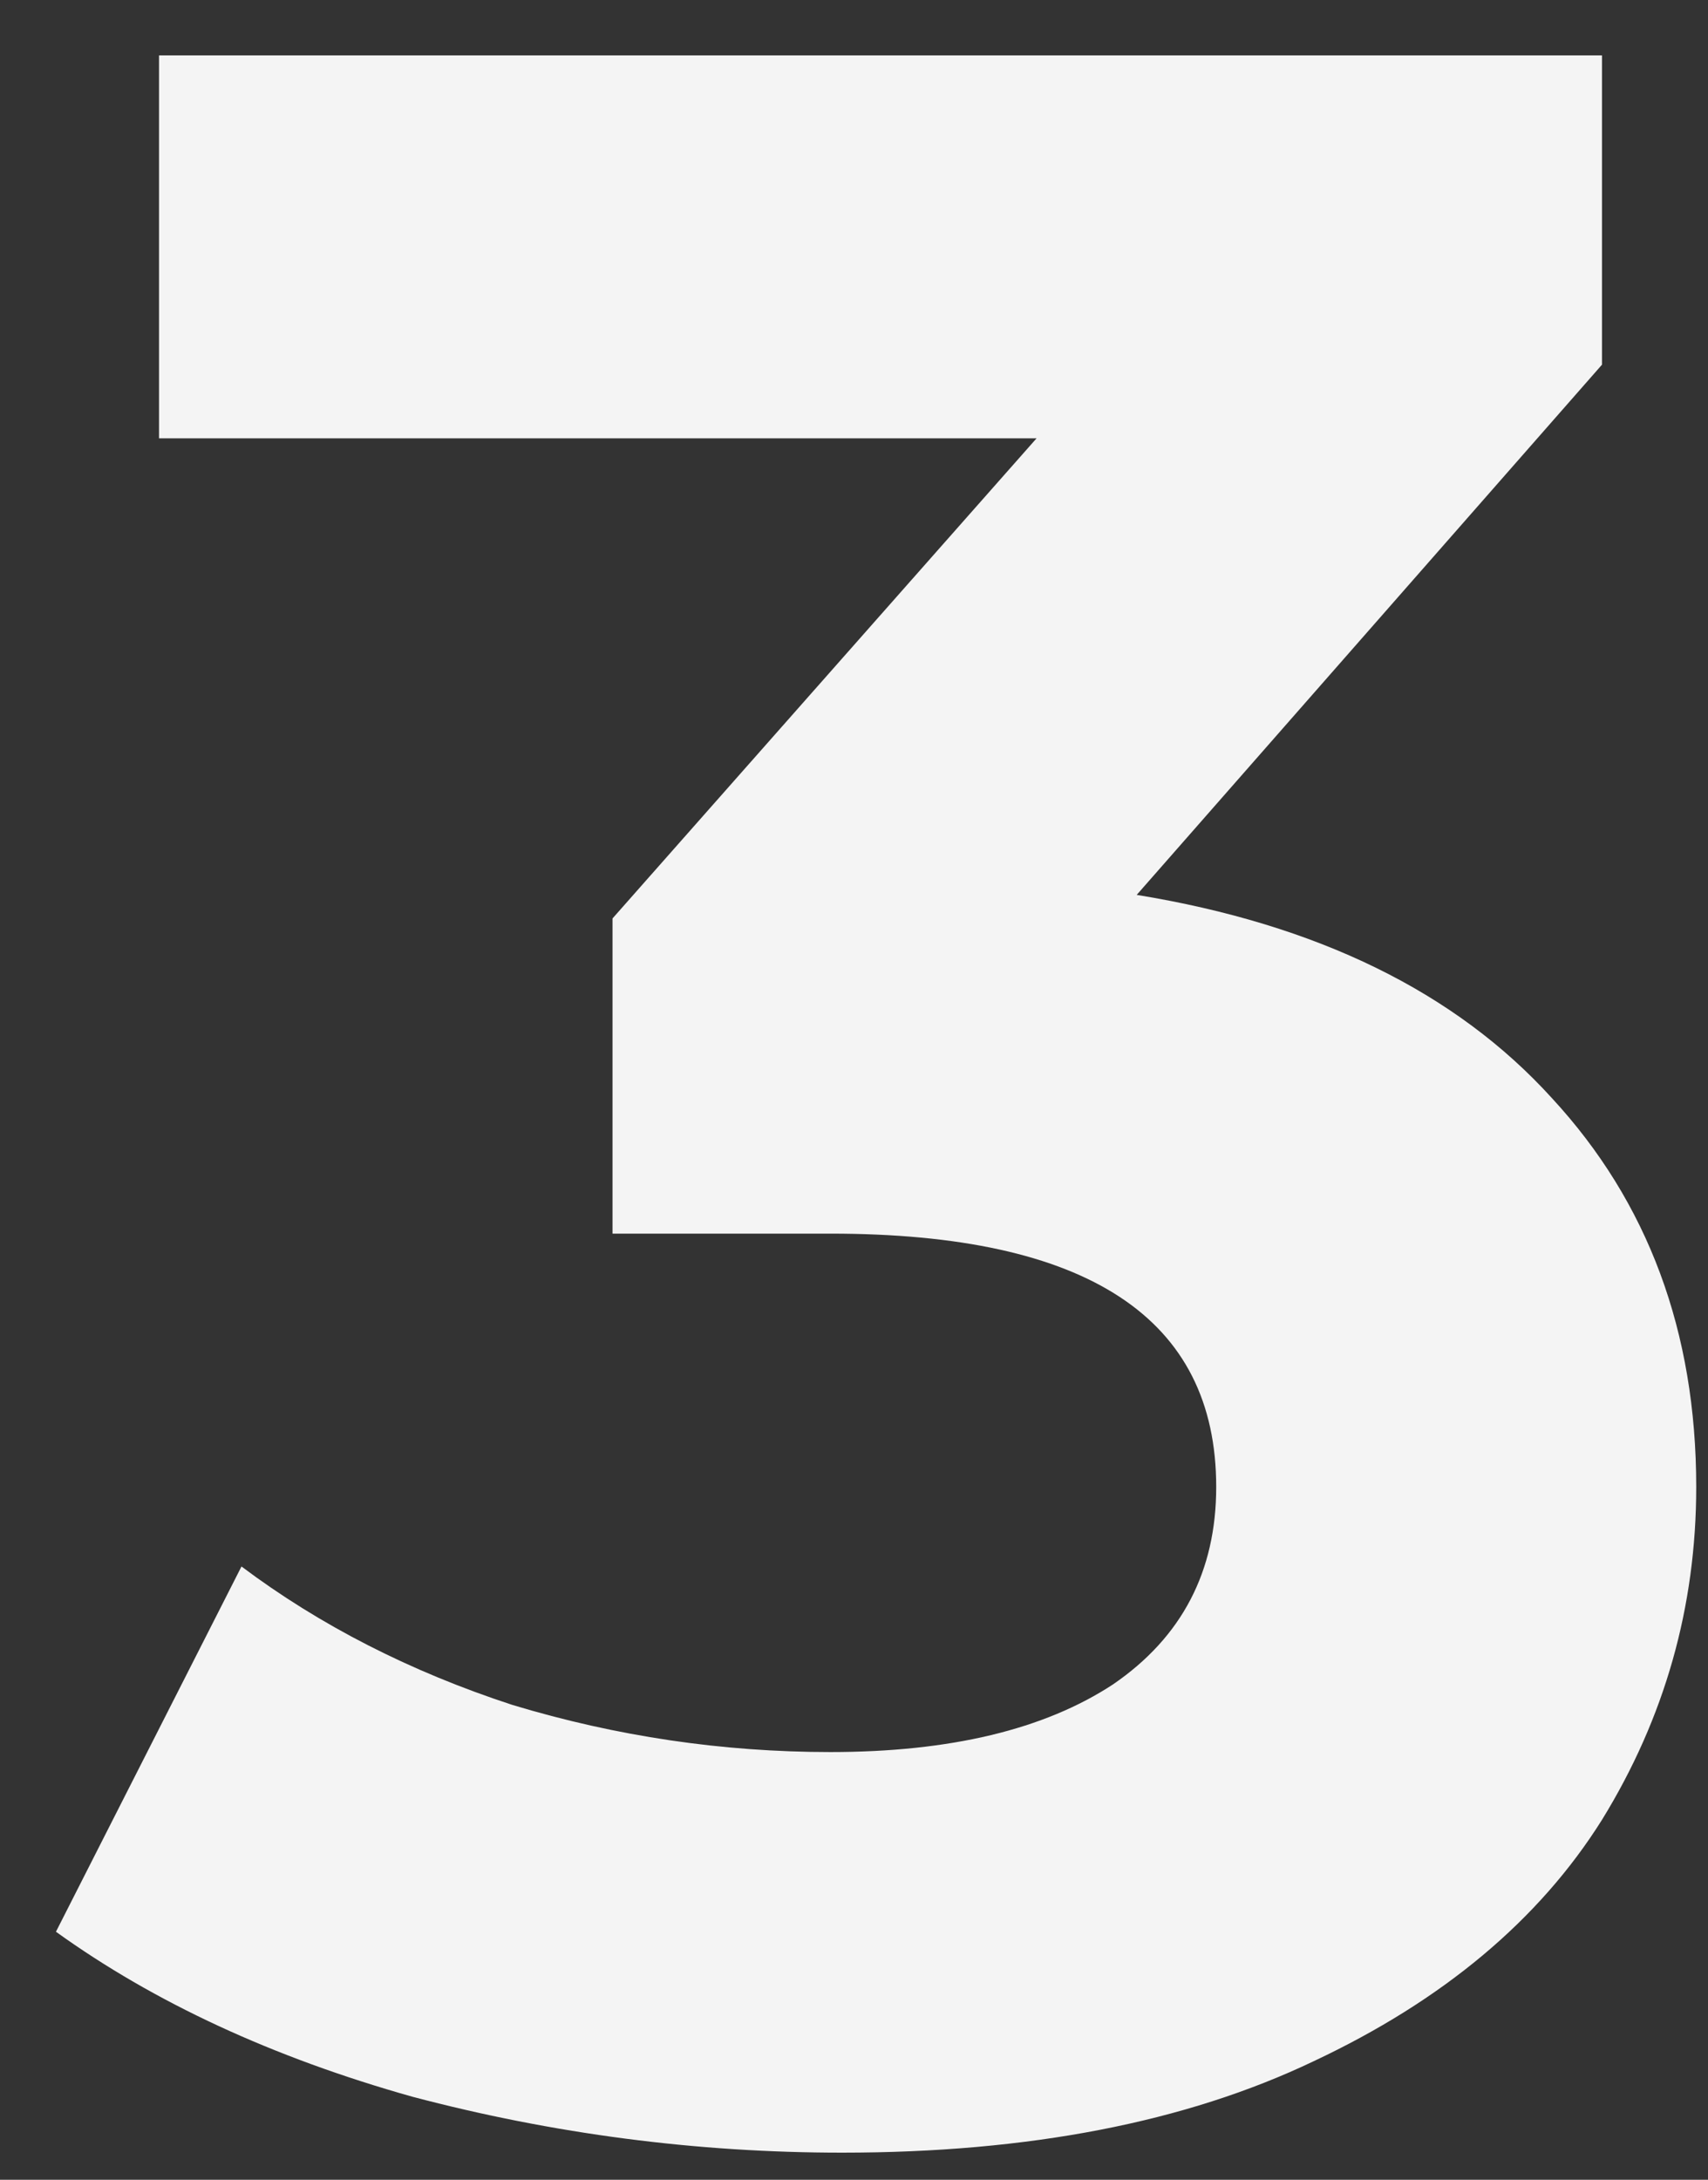
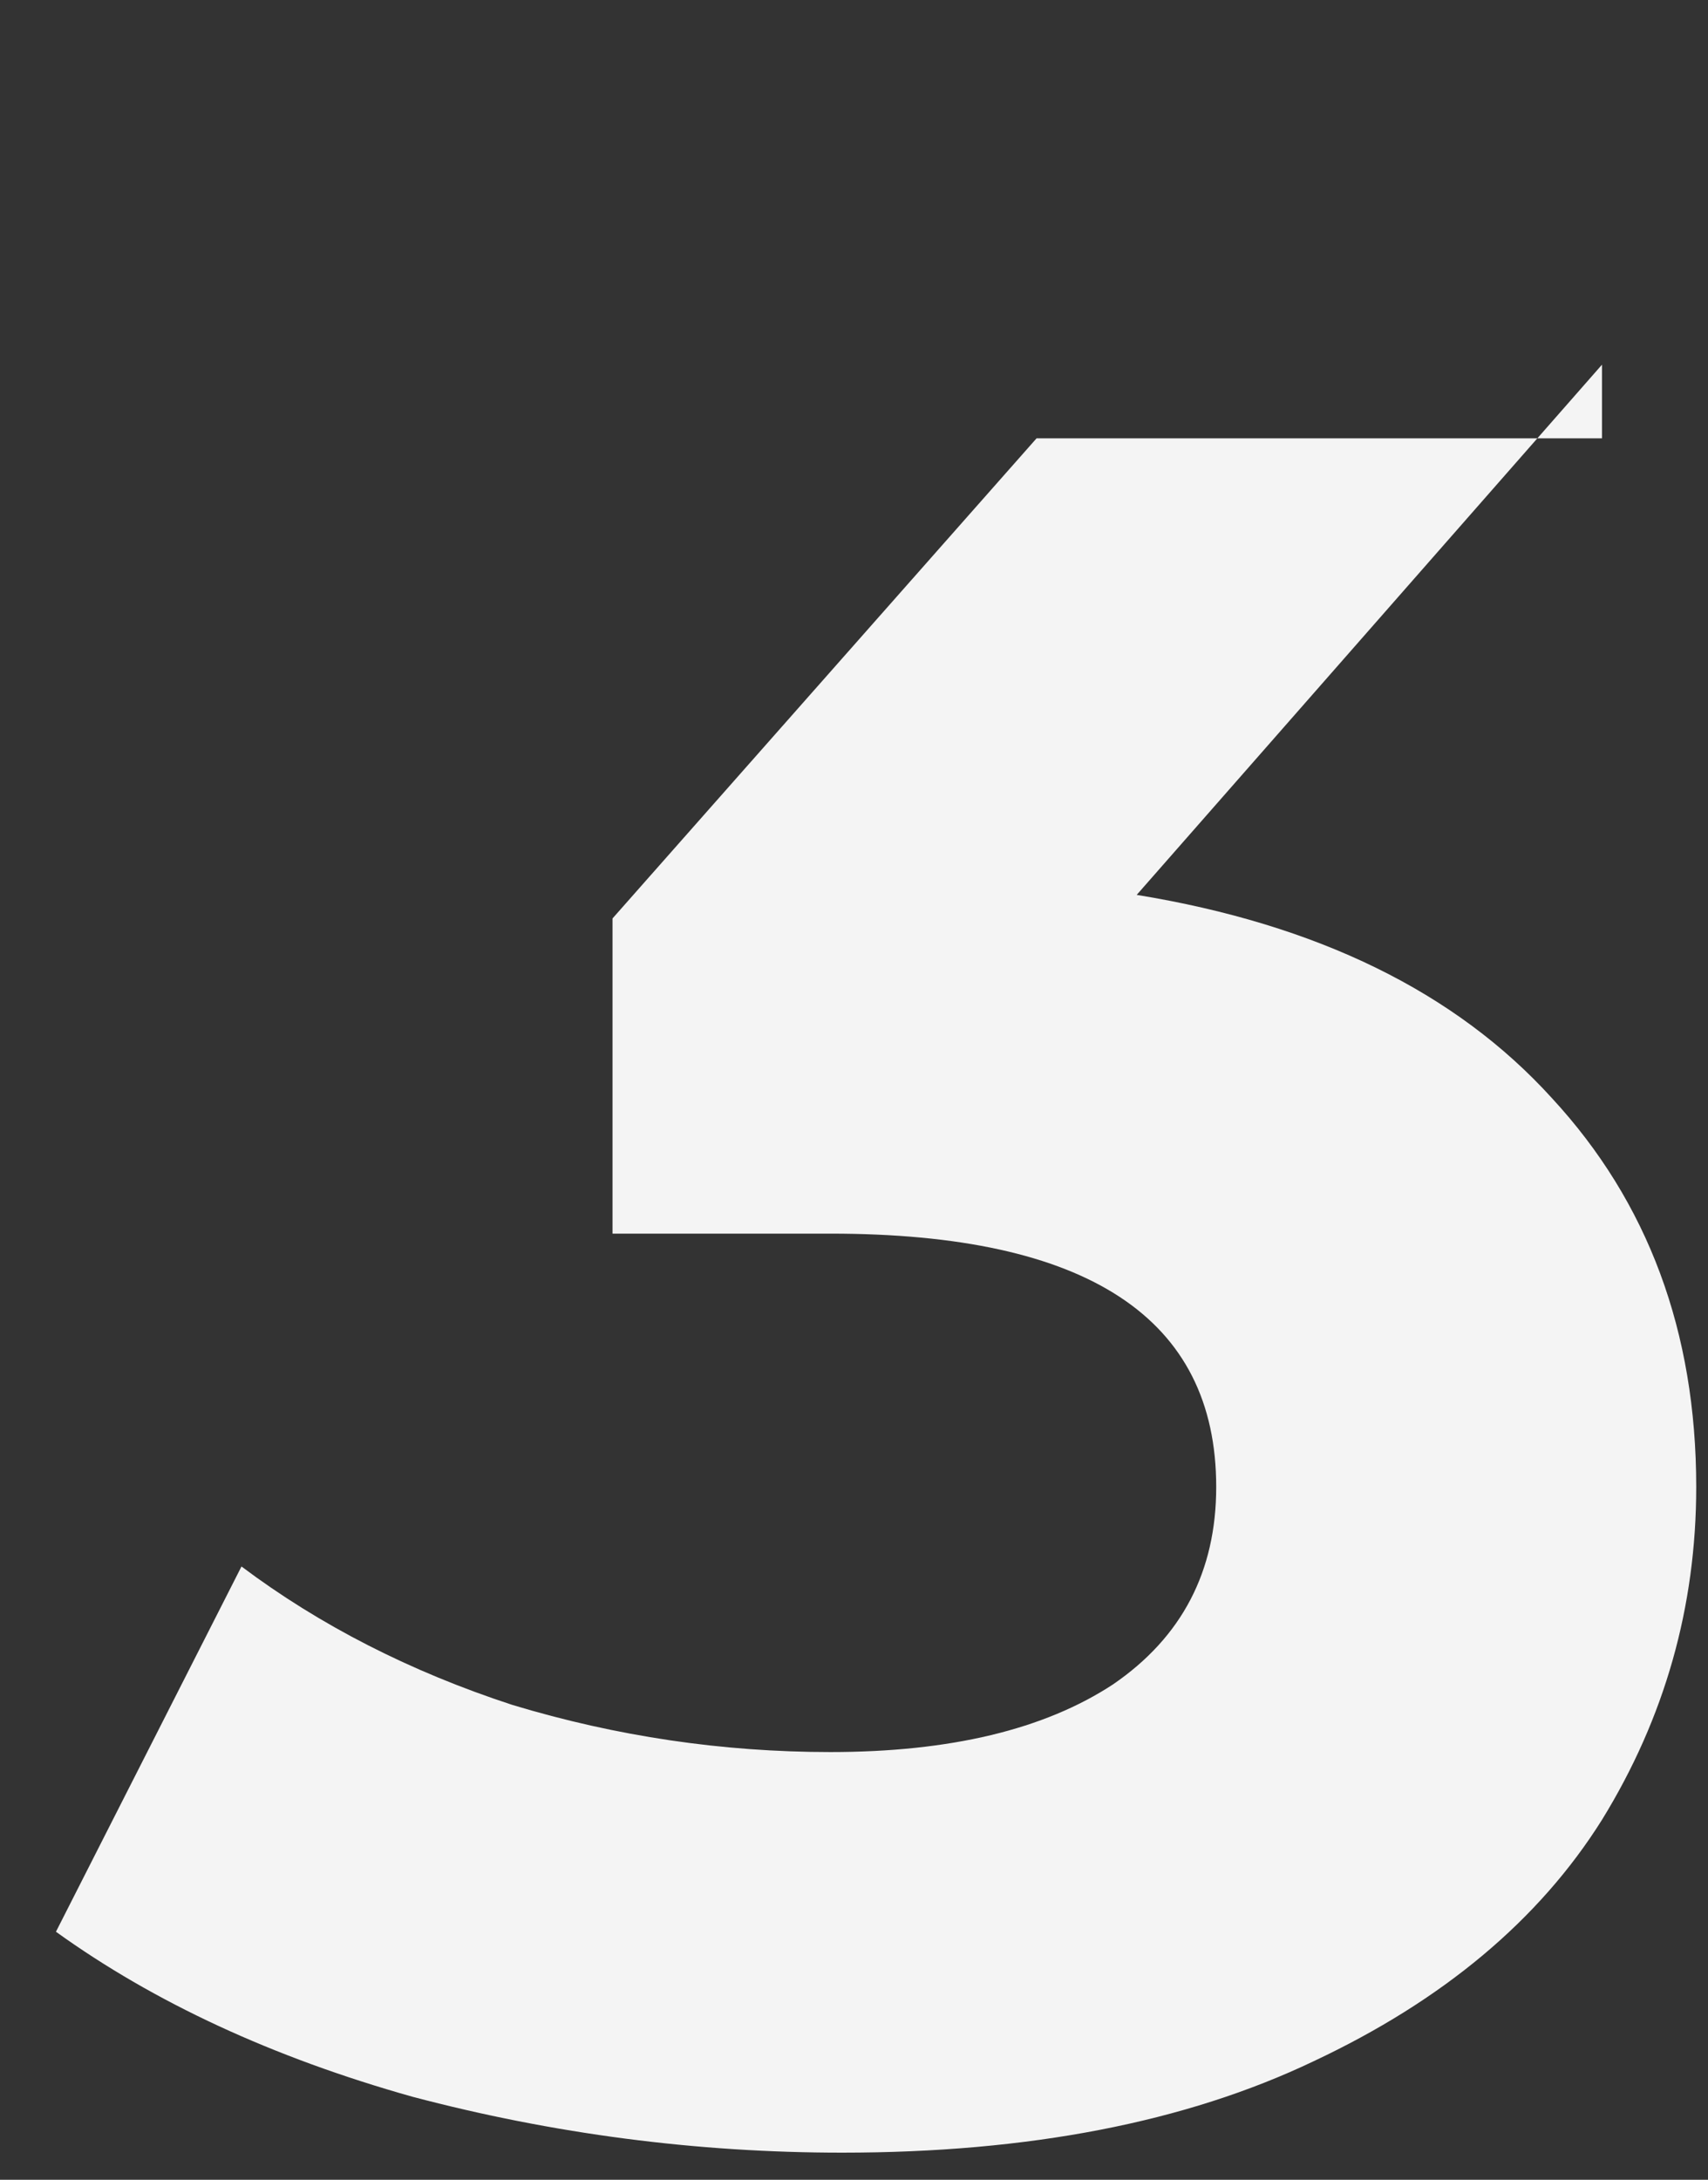
<svg xmlns="http://www.w3.org/2000/svg" width="29" height="37" viewBox="0 0 29 37" fill="none">
  <rect x="0" y="0" width="29" height="37" fill="#333333" stroke="none" />
-   <path d="M19.3 15.19C22.367 15.69 24.717 16.84 26.35 18.64C27.983 20.407 28.8 22.607 28.8 25.24C28.8 27.274 28.267 29.157 27.2 30.89C26.133 32.59 24.5 33.957 22.3 34.99C20.133 36.024 17.467 36.54 14.3 36.54C11.833 36.54 9.4 36.224 7 35.59C4.633 34.924 2.617 33.99 0.95 32.79L4.1 26.59C5.433 27.59 6.967 28.374 8.7 28.94C10.467 29.474 12.267 29.74 14.1 29.74C16.133 29.74 17.733 29.357 18.9 28.59C20.067 27.79 20.65 26.674 20.65 25.24C20.65 22.374 18.467 20.94 14.1 20.94H10.4V15.59L17.6 7.44H2.7V0.94H27.2V6.19L19.3 15.19Z" fill="#F4F4F4" />
+   <path d="M19.3 15.19C22.367 15.69 24.717 16.84 26.35 18.64C27.983 20.407 28.8 22.607 28.8 25.24C28.8 27.274 28.267 29.157 27.2 30.89C26.133 32.59 24.5 33.957 22.3 34.99C20.133 36.024 17.467 36.54 14.3 36.54C11.833 36.54 9.4 36.224 7 35.59C4.633 34.924 2.617 33.99 0.95 32.79L4.1 26.59C5.433 27.59 6.967 28.374 8.7 28.94C10.467 29.474 12.267 29.74 14.1 29.74C16.133 29.74 17.733 29.357 18.9 28.59C20.067 27.79 20.65 26.674 20.65 25.24C20.65 22.374 18.467 20.94 14.1 20.94H10.4V15.59L17.6 7.44H2.7H27.2V6.19L19.3 15.19Z" fill="#F4F4F4" />
</svg>